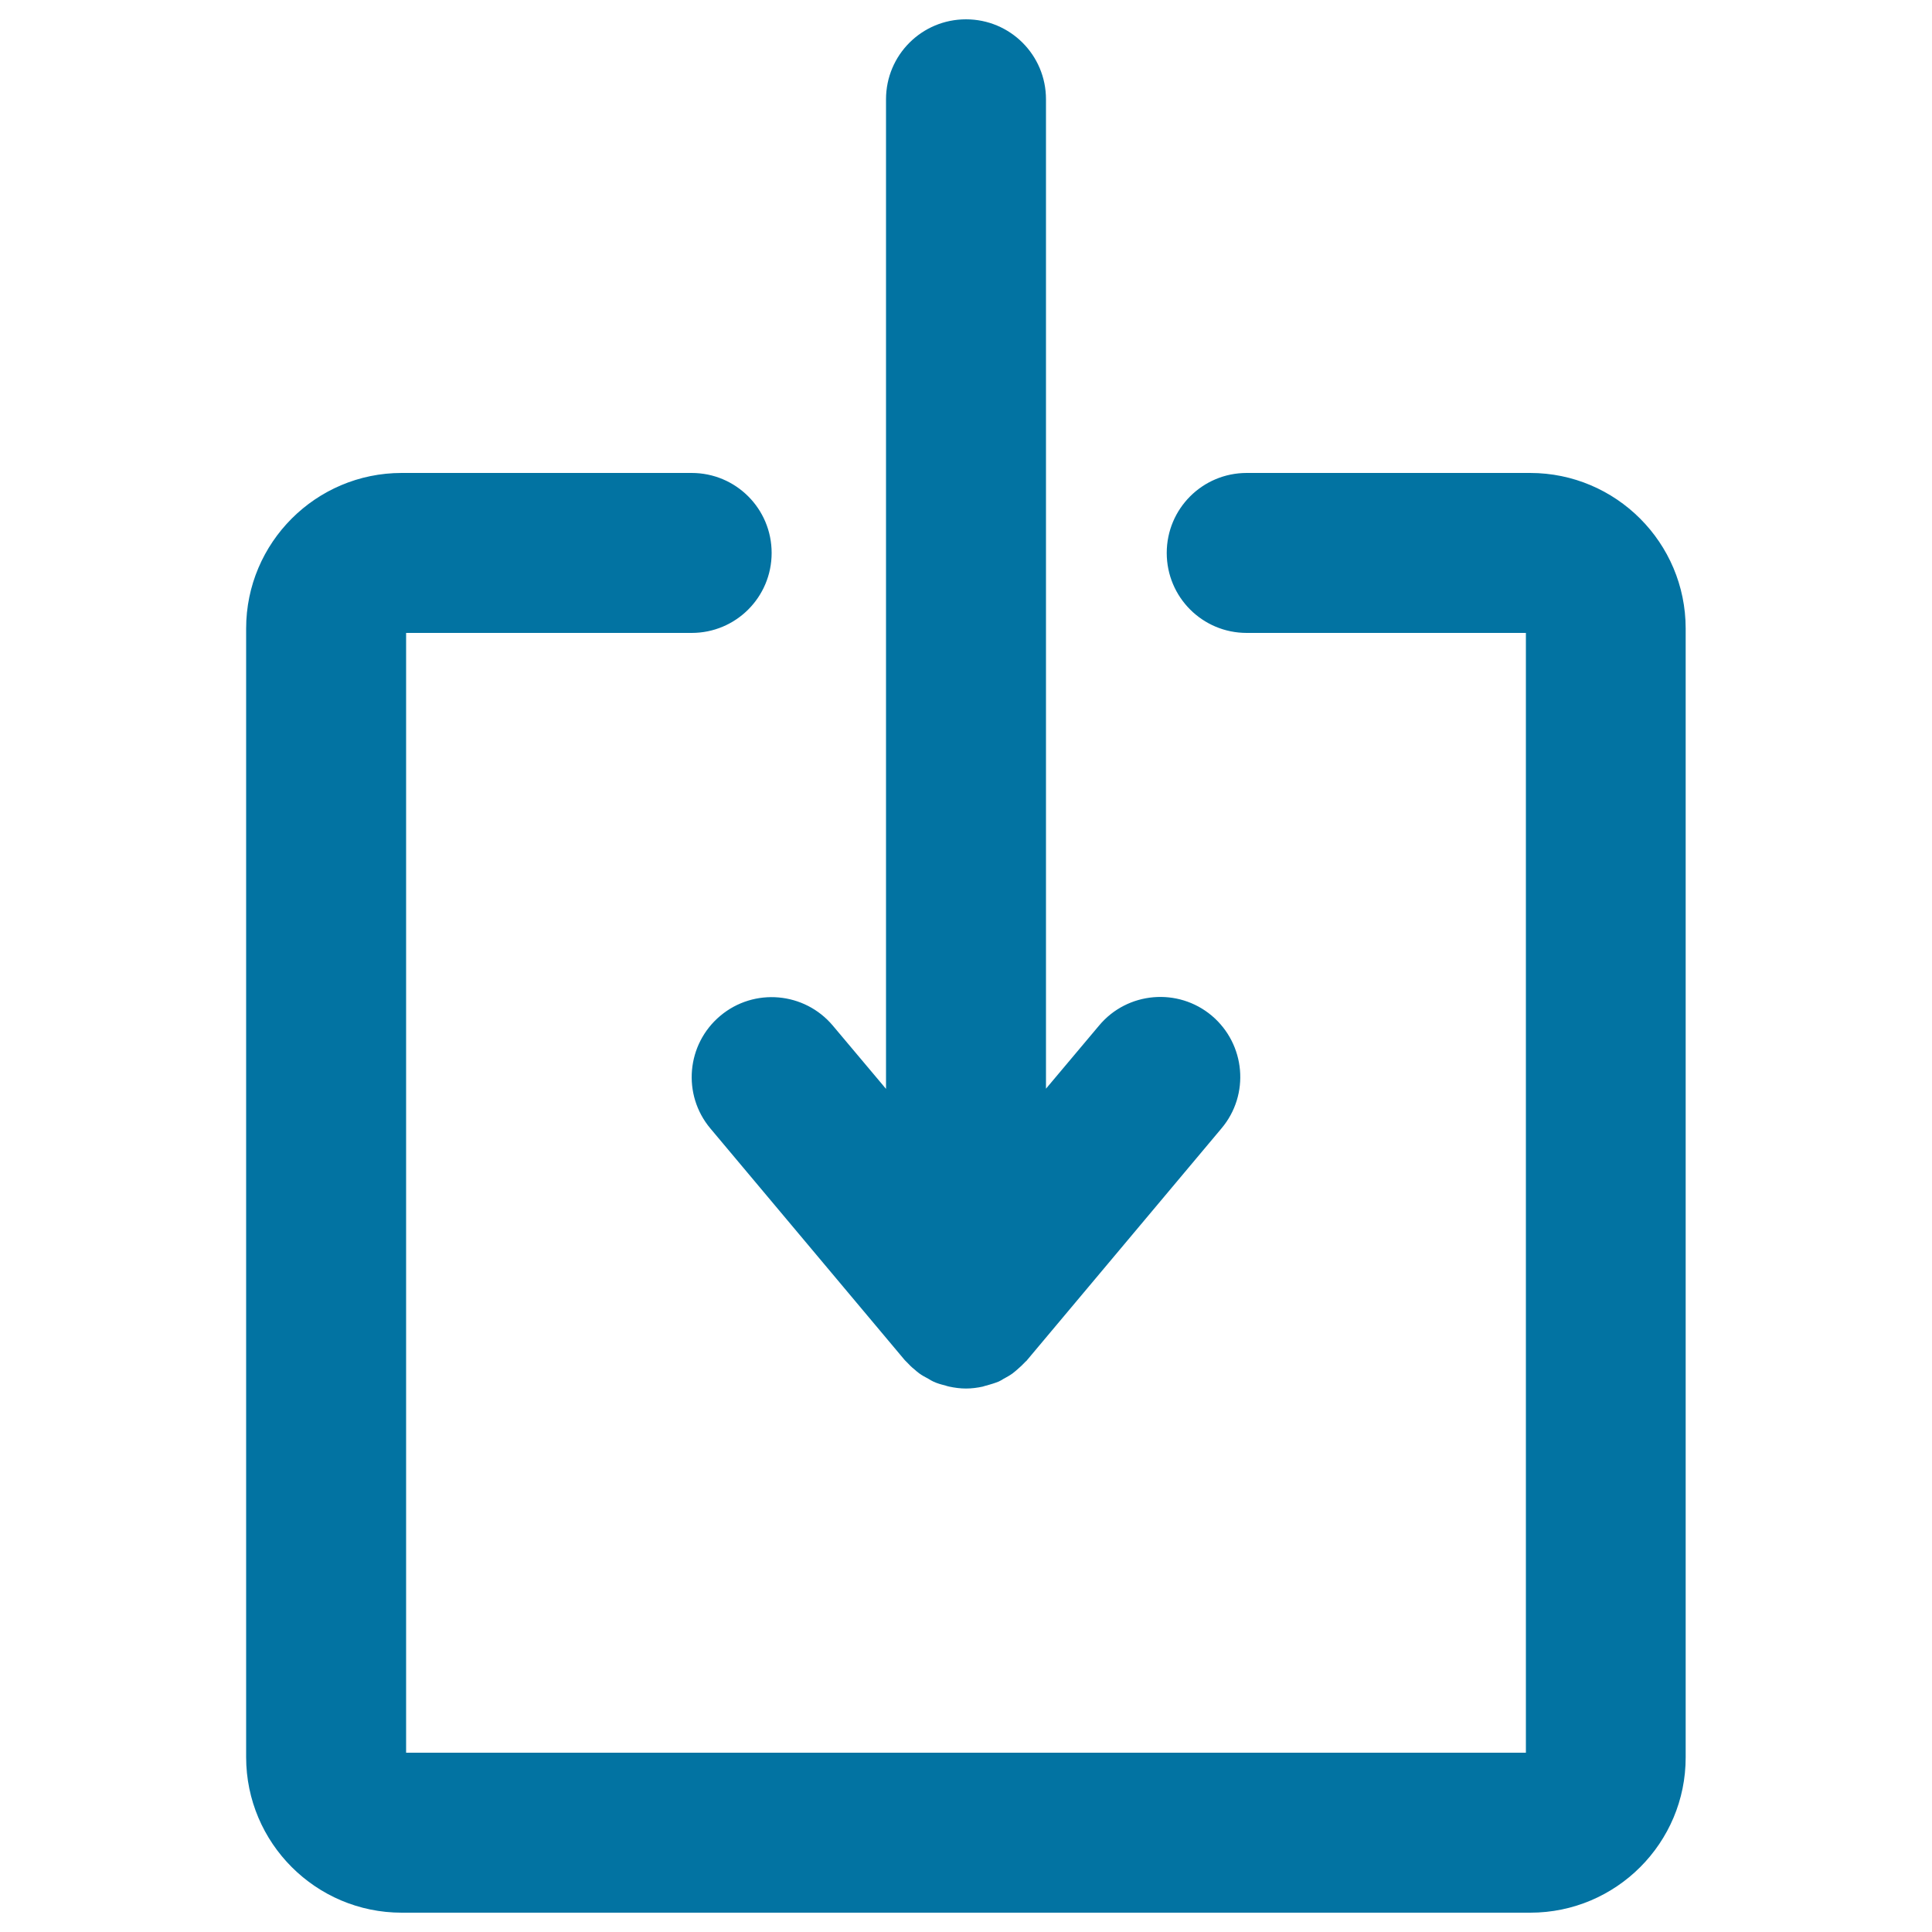
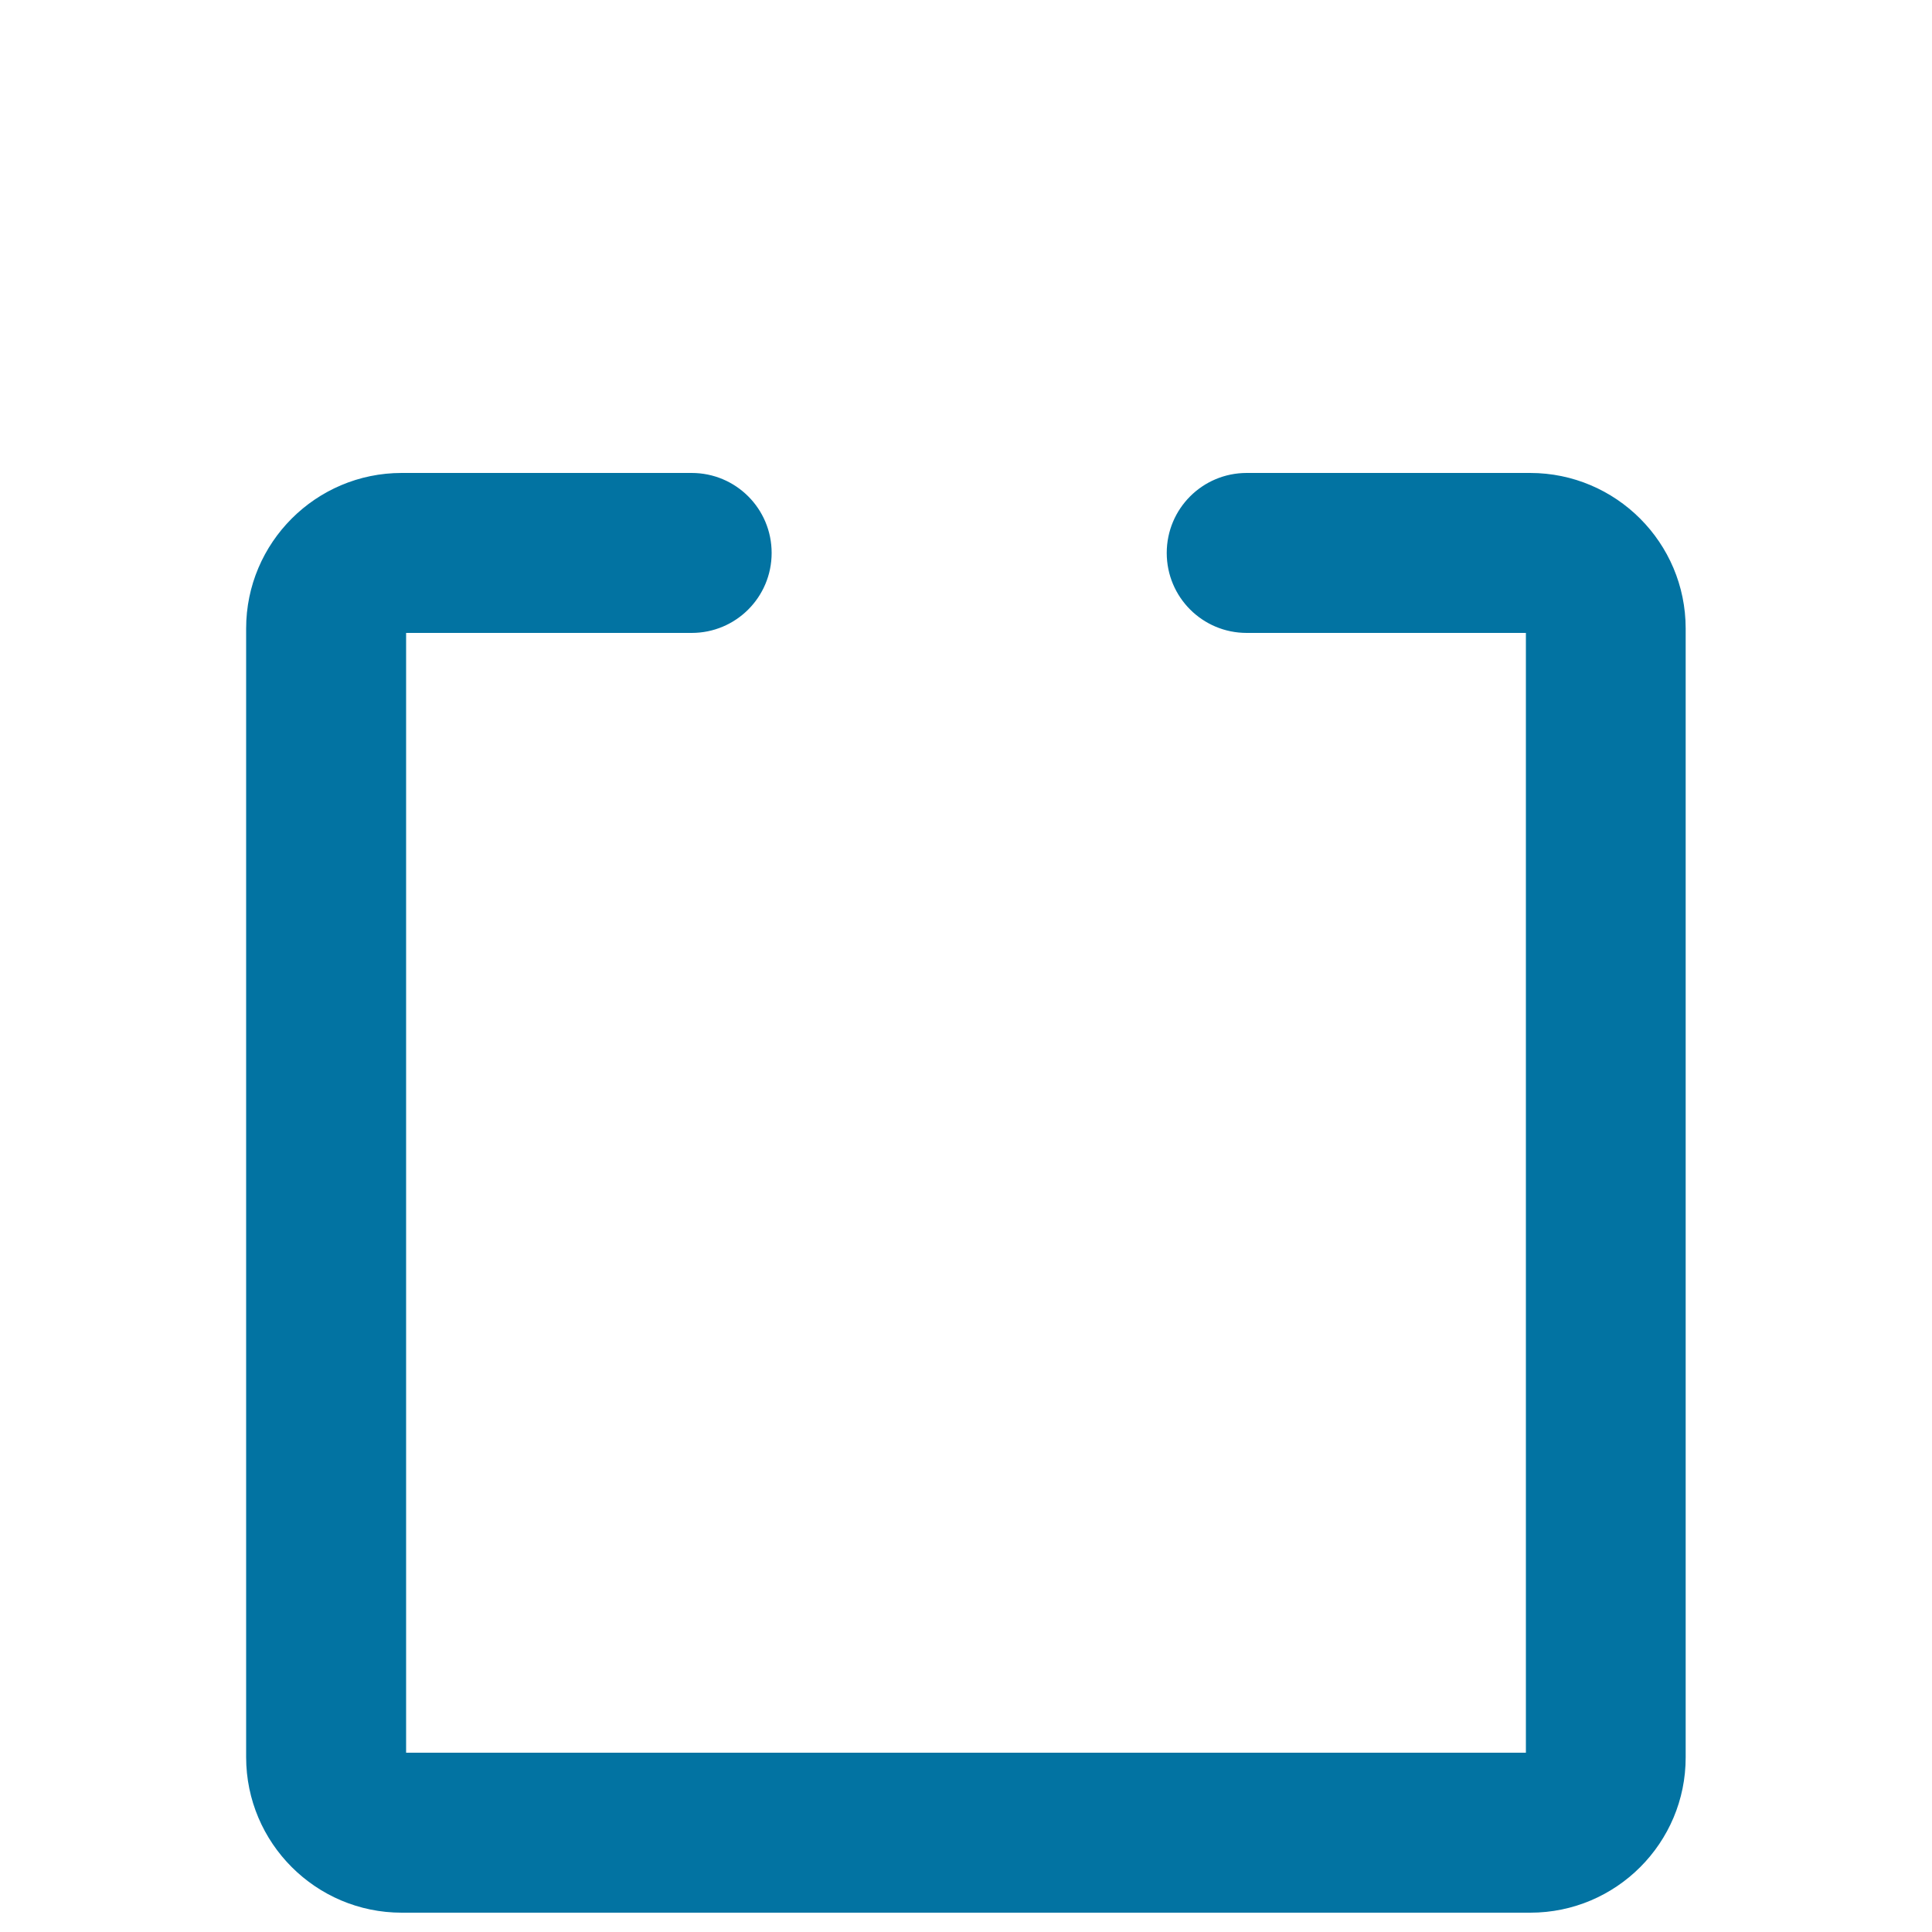
<svg xmlns="http://www.w3.org/2000/svg" viewBox="0 0 1000 1000" style="fill:#0273a2">
  <title>Download Symbol SVG icon</title>
  <g>
    <g>
-       <path d="M627.2,525.7c-17.5-14.7-43.7-12.4-58.3,5.1l-27.5,32.7V51.4c0-22.9-18.5-41.4-41.4-41.4c-22.9,0-41.4,18.5-41.4,41.4v512.2l-27.5-32.7c-14.7-17.5-40.8-19.8-58.3-5.1c-17.5,14.7-19.8,40.8-5.1,58.3L468.3,704c0.3,0.4,0.8,0.7,1.1,1.1c1.2,1.3,2.5,2.6,3.9,3.7c0.8,0.7,1.6,1.4,2.4,2c1.5,1.1,3.2,2,4.9,2.9c0.8,0.5,1.6,1,2.5,1.4c1.9,0.9,4,1.5,6.1,2c0.7,0.2,1.4,0.5,2.1,0.6c2.8,0.6,5.7,1,8.7,1c3,0,5.9-0.4,8.7-1c0.7-0.2,1.4-0.5,2.1-0.6c2.1-0.6,4.1-1.2,6.1-2c0.9-0.4,1.7-0.9,2.5-1.4c1.7-0.9,3.3-1.8,4.8-2.9c0.8-0.6,1.6-1.3,2.4-2c1.4-1.2,2.7-2.4,3.9-3.7c0.3-0.4,0.8-0.6,1.1-1.1l100.6-119.9C647,566.6,644.7,540.5,627.2,525.7z" />
      <g>
        <path d="M792.1,990H207.9c-44.4,0-80.5-36.1-80.5-80.5V325.3c0-44.4,36.1-80.5,80.5-80.5H358c22.9,0,41.4,18.5,41.4,41.4c0,22.9-18.5,41.4-41.4,41.4H210.2v579.6h579.6V327.6H645.3c-22.9,0-41.4-18.5-41.4-41.4c0-22.9,18.5-41.4,41.4-41.4h146.7c44.4,0,80.5,36.1,80.5,80.5v584.2C872.6,953.9,836.5,990,792.1,990z" />
      </g>
    </g>
  </g>
</svg>